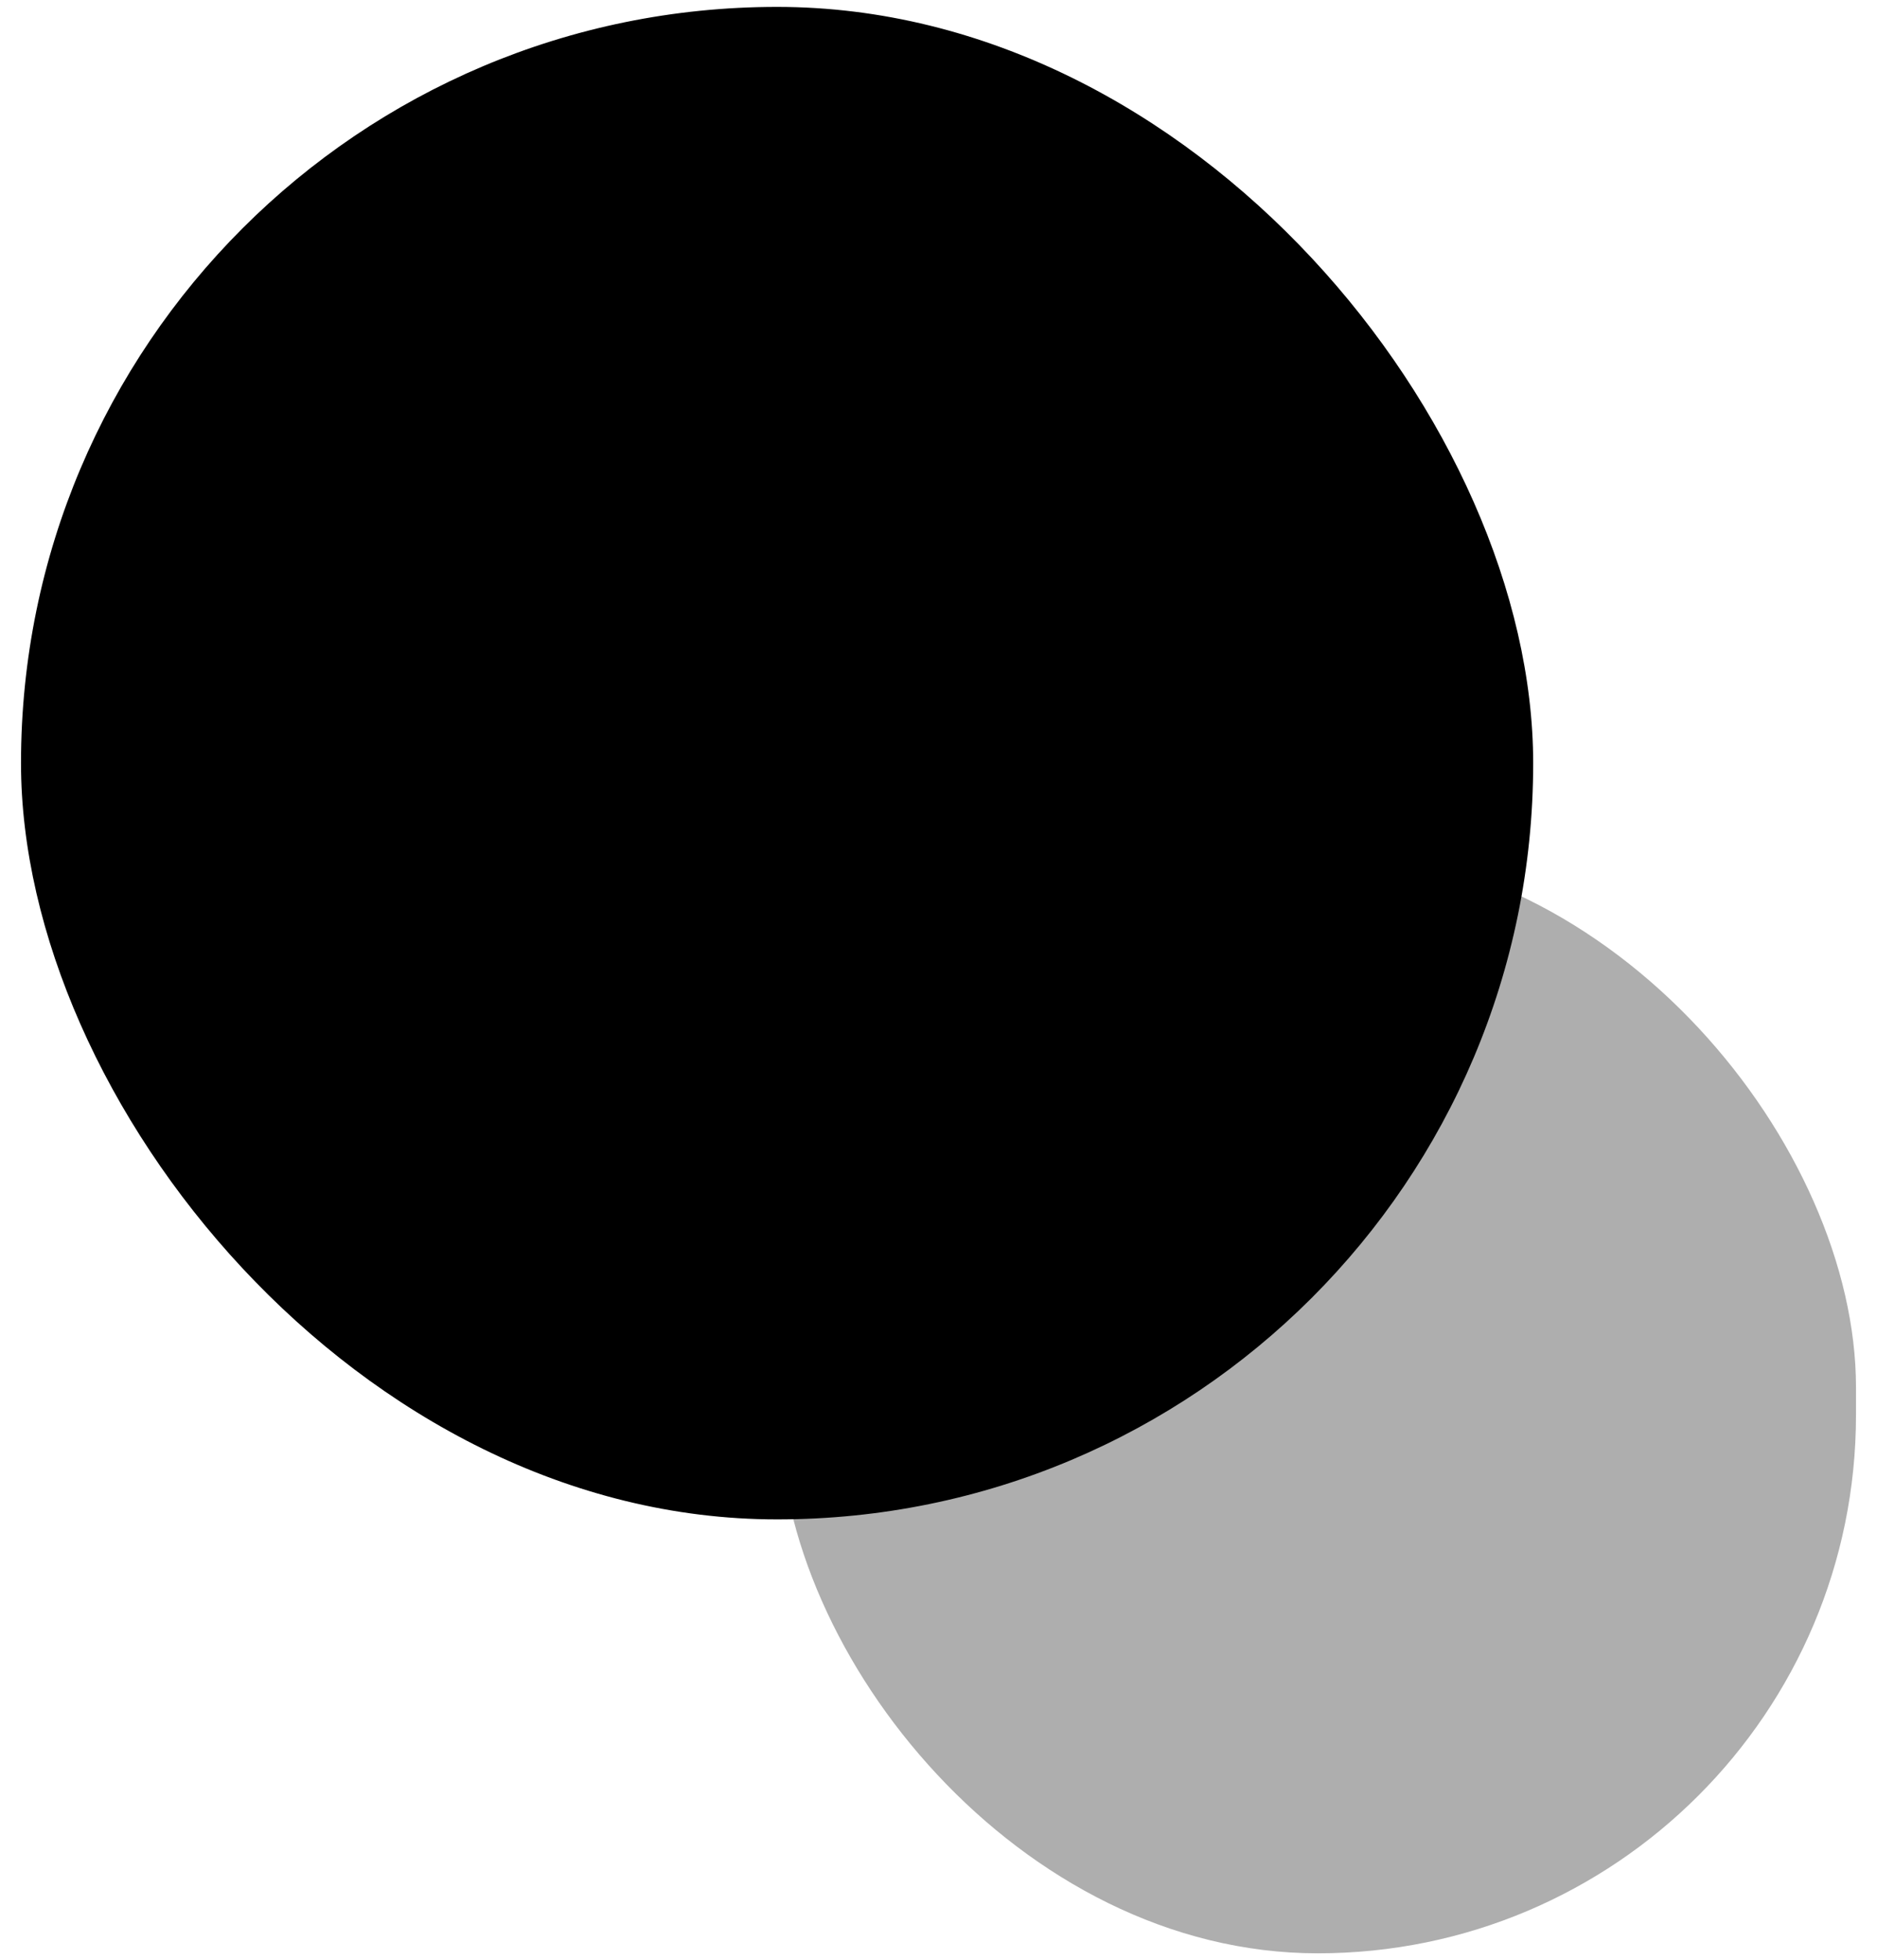
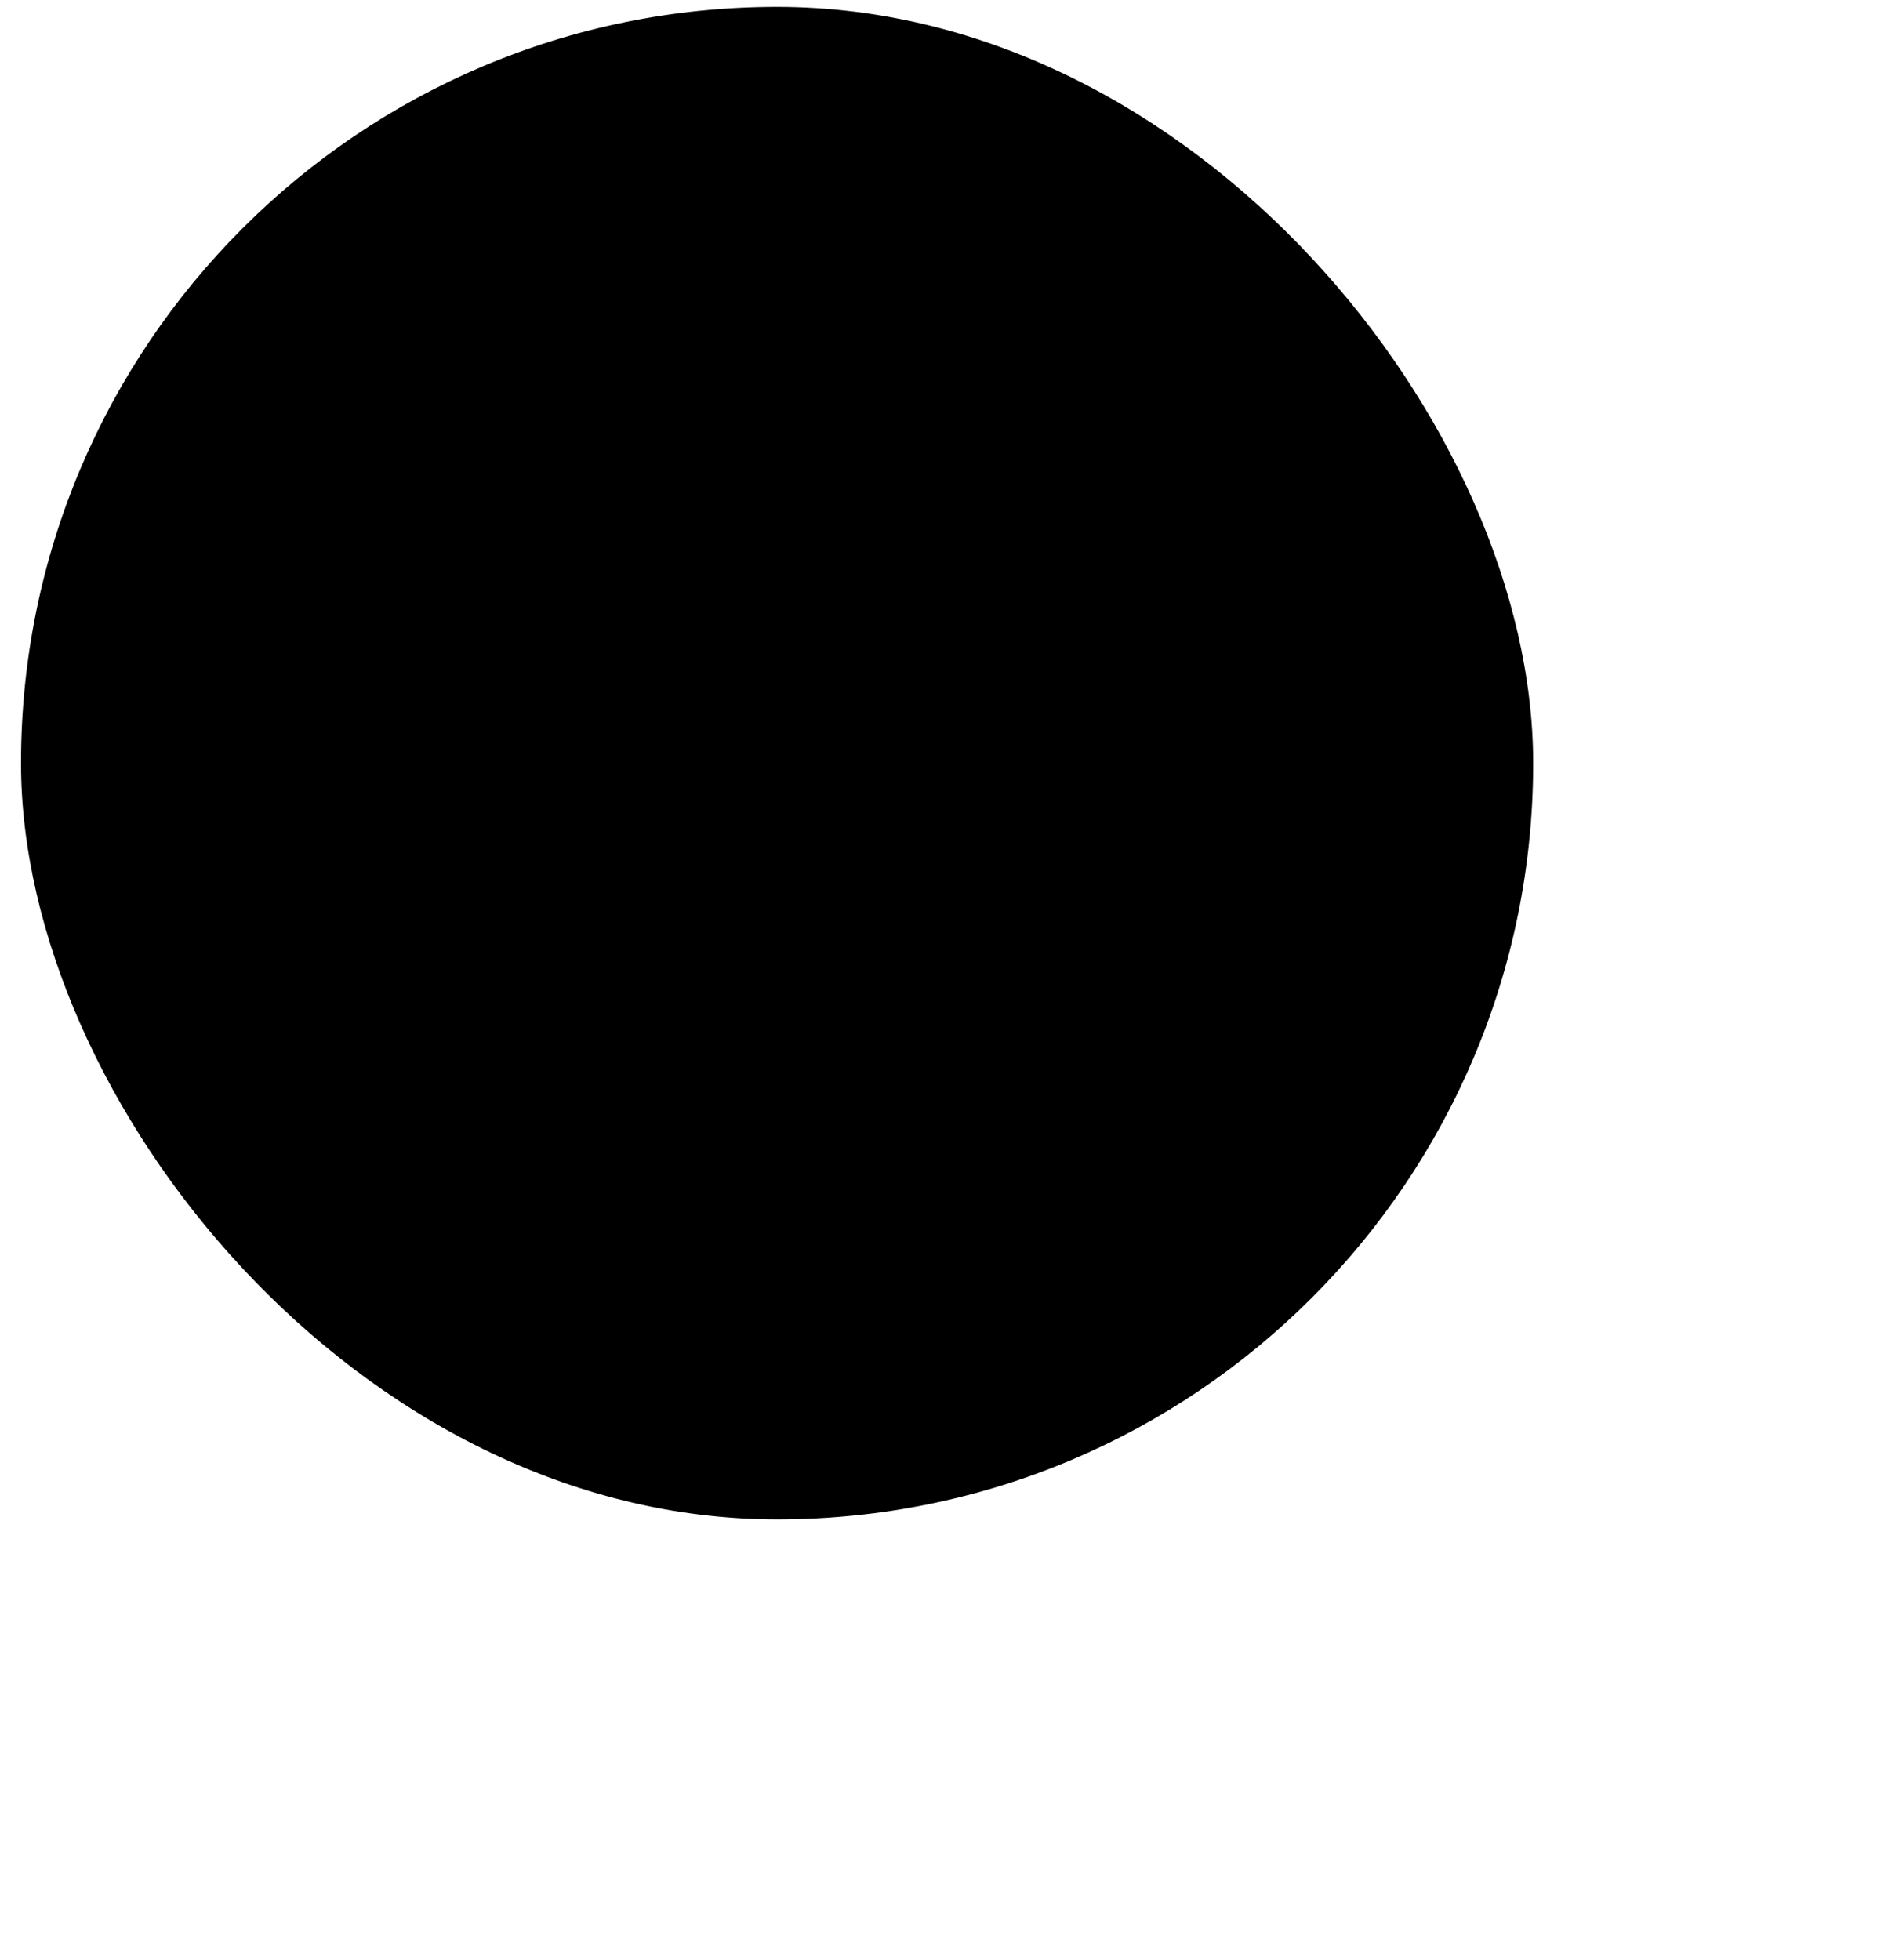
<svg xmlns="http://www.w3.org/2000/svg" width="68" height="71" viewBox="0 0 68 71" fill="none">
  <g id="Group 26">
-     <rect id="Rectangle 1699" x="28.239" y="30.75" width="39" height="40" rx="19.5" fill="#AEAEAE" />
    <rect id="Rectangle 1695" x="0.761" y="0.25" width="54.783" height="54.783" rx="27.391" fill="black" />
  </g>
</svg>